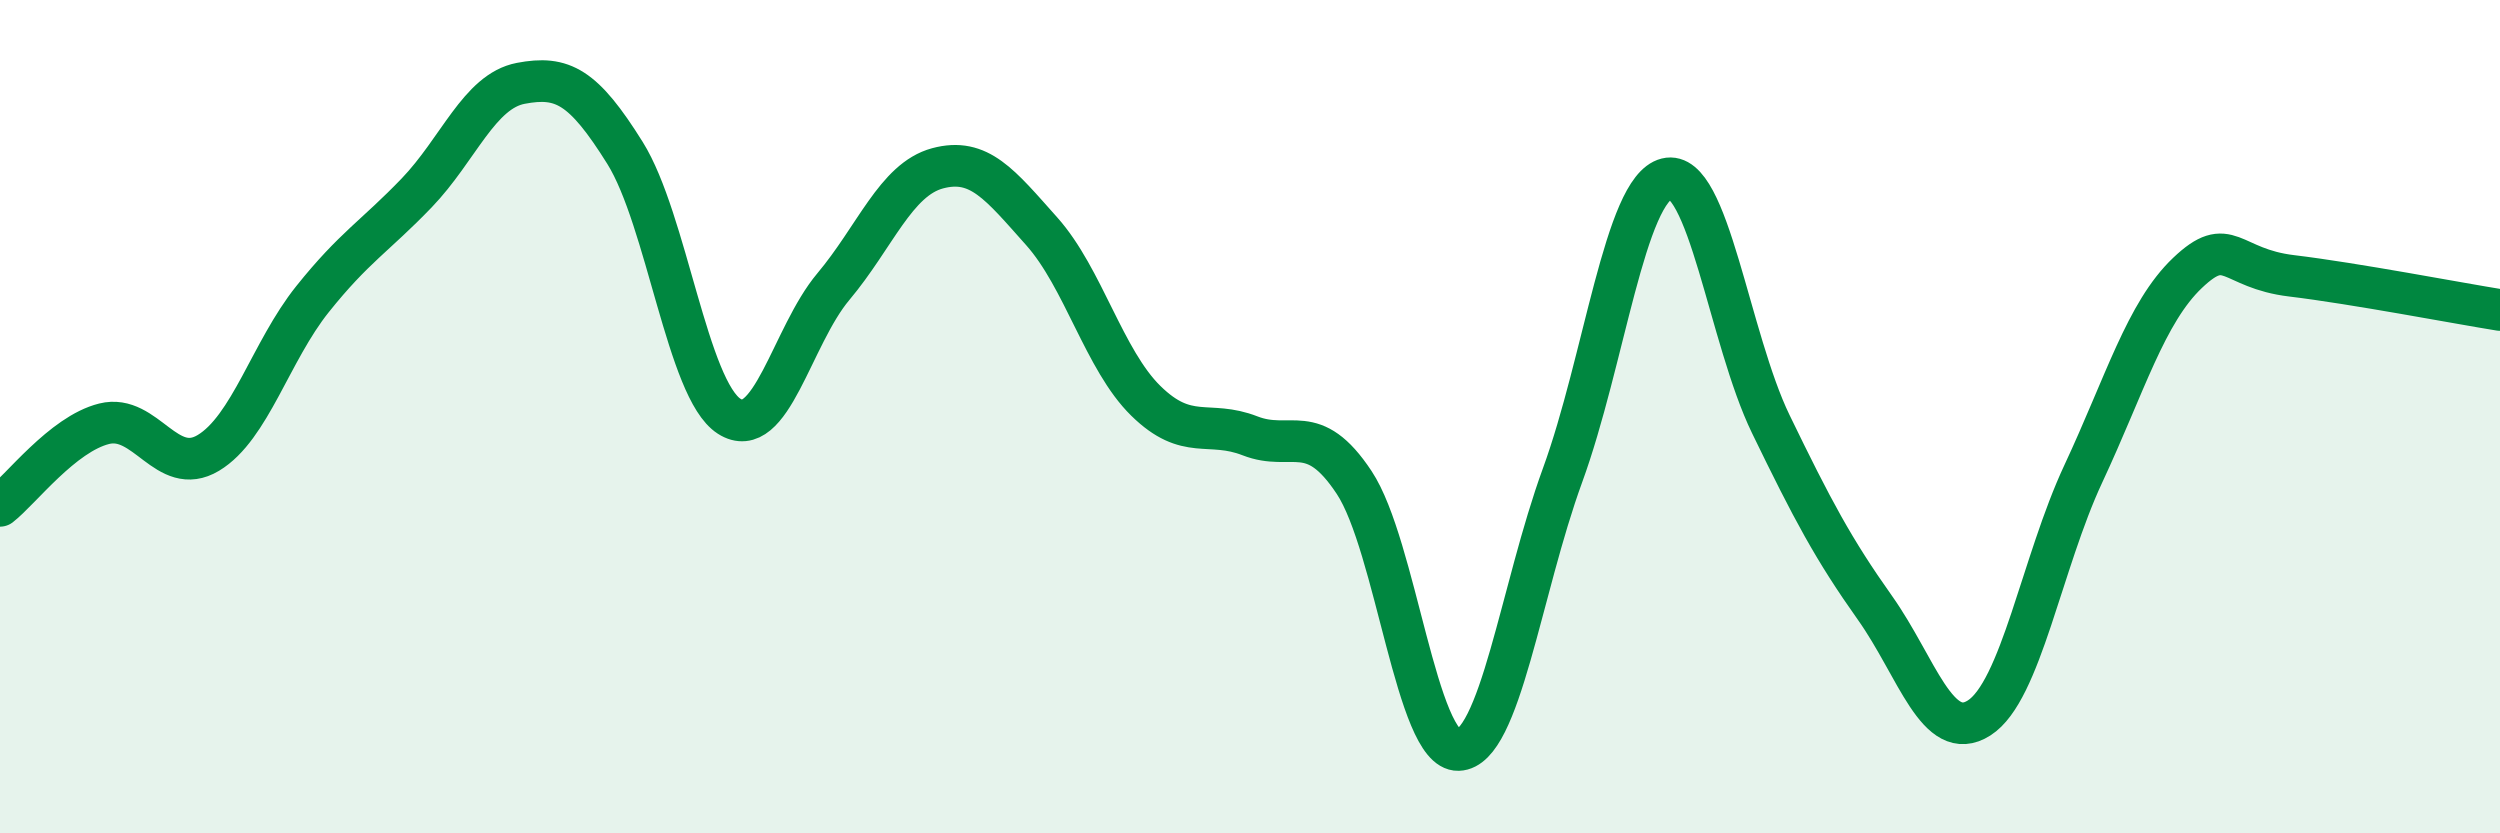
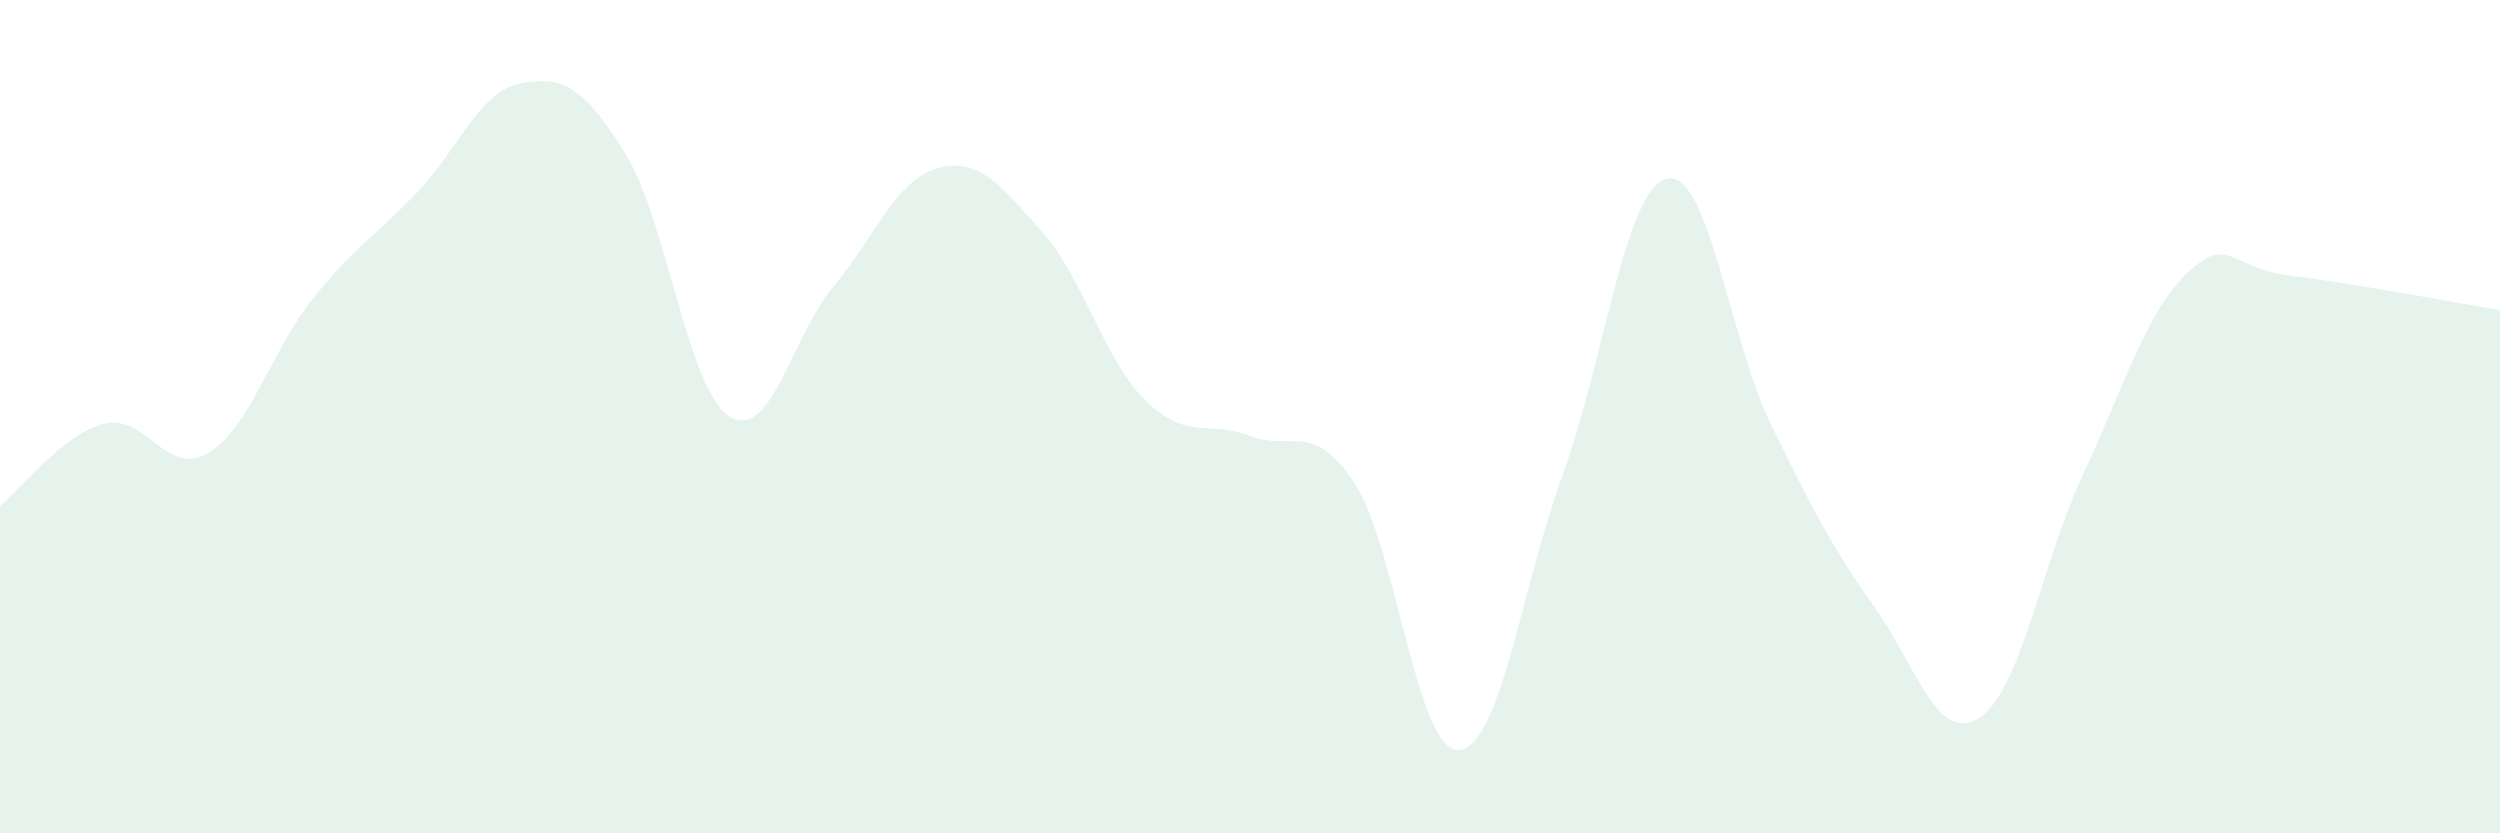
<svg xmlns="http://www.w3.org/2000/svg" width="60" height="20" viewBox="0 0 60 20">
  <path d="M 0,12.14 C 0.5,11.75 1.5,10.42 2.5,10.17 C 3.5,9.92 4,11.47 5,10.87 C 6,10.27 6.5,8.43 7.5,7.18 C 8.5,5.93 9,5.67 10,4.63 C 11,3.59 11.5,2.19 12.5,2 C 13.5,1.81 14,2.07 15,3.67 C 16,5.27 16.5,9.35 17.5,9.99 C 18.5,10.63 19,8.07 20,6.88 C 21,5.69 21.5,4.31 22.5,4.04 C 23.5,3.77 24,4.43 25,5.55 C 26,6.67 26.5,8.64 27.5,9.62 C 28.5,10.6 29,10.07 30,10.46 C 31,10.85 31.5,10.07 32.5,11.58 C 33.5,13.09 34,18.03 35,18 C 36,17.97 36.5,14.15 37.5,11.41 C 38.5,8.67 39,4.54 40,4.29 C 41,4.04 41.5,8.12 42.5,10.18 C 43.5,12.24 44,13.18 45,14.59 C 46,16 46.5,17.87 47.5,17.23 C 48.5,16.59 49,13.51 50,11.37 C 51,9.23 51.5,7.5 52.5,6.55 C 53.5,5.6 53.5,6.44 55,6.62 C 56.5,6.8 59,7.28 60,7.44L60 20L0 20Z" fill="#008740" opacity="0.1" stroke-linecap="round" stroke-linejoin="round" />
-   <path d="M 0,12.14 C 0.5,11.75 1.5,10.42 2.5,10.17 C 3.5,9.92 4,11.47 5,10.87 C 6,10.27 6.5,8.43 7.5,7.18 C 8.5,5.93 9,5.67 10,4.63 C 11,3.59 11.5,2.19 12.5,2 C 13.5,1.81 14,2.07 15,3.67 C 16,5.27 16.5,9.35 17.5,9.99 C 18.5,10.63 19,8.07 20,6.88 C 21,5.69 21.5,4.31 22.5,4.04 C 23.5,3.77 24,4.43 25,5.55 C 26,6.67 26.5,8.64 27.5,9.62 C 28.5,10.6 29,10.07 30,10.46 C 31,10.85 31.5,10.07 32.5,11.58 C 33.5,13.09 34,18.03 35,18 C 36,17.97 36.5,14.15 37.5,11.41 C 38.5,8.67 39,4.54 40,4.29 C 41,4.04 41.5,8.12 42.5,10.18 C 43.5,12.24 44,13.18 45,14.59 C 46,16 46.5,17.87 47.5,17.23 C 48.5,16.59 49,13.51 50,11.37 C 51,9.23 51.5,7.5 52.5,6.55 C 53.5,5.6 53.5,6.44 55,6.62 C 56.5,6.8 59,7.28 60,7.44" stroke="#008740" stroke-width="1" fill="none" stroke-linecap="round" stroke-linejoin="round" />
</svg>